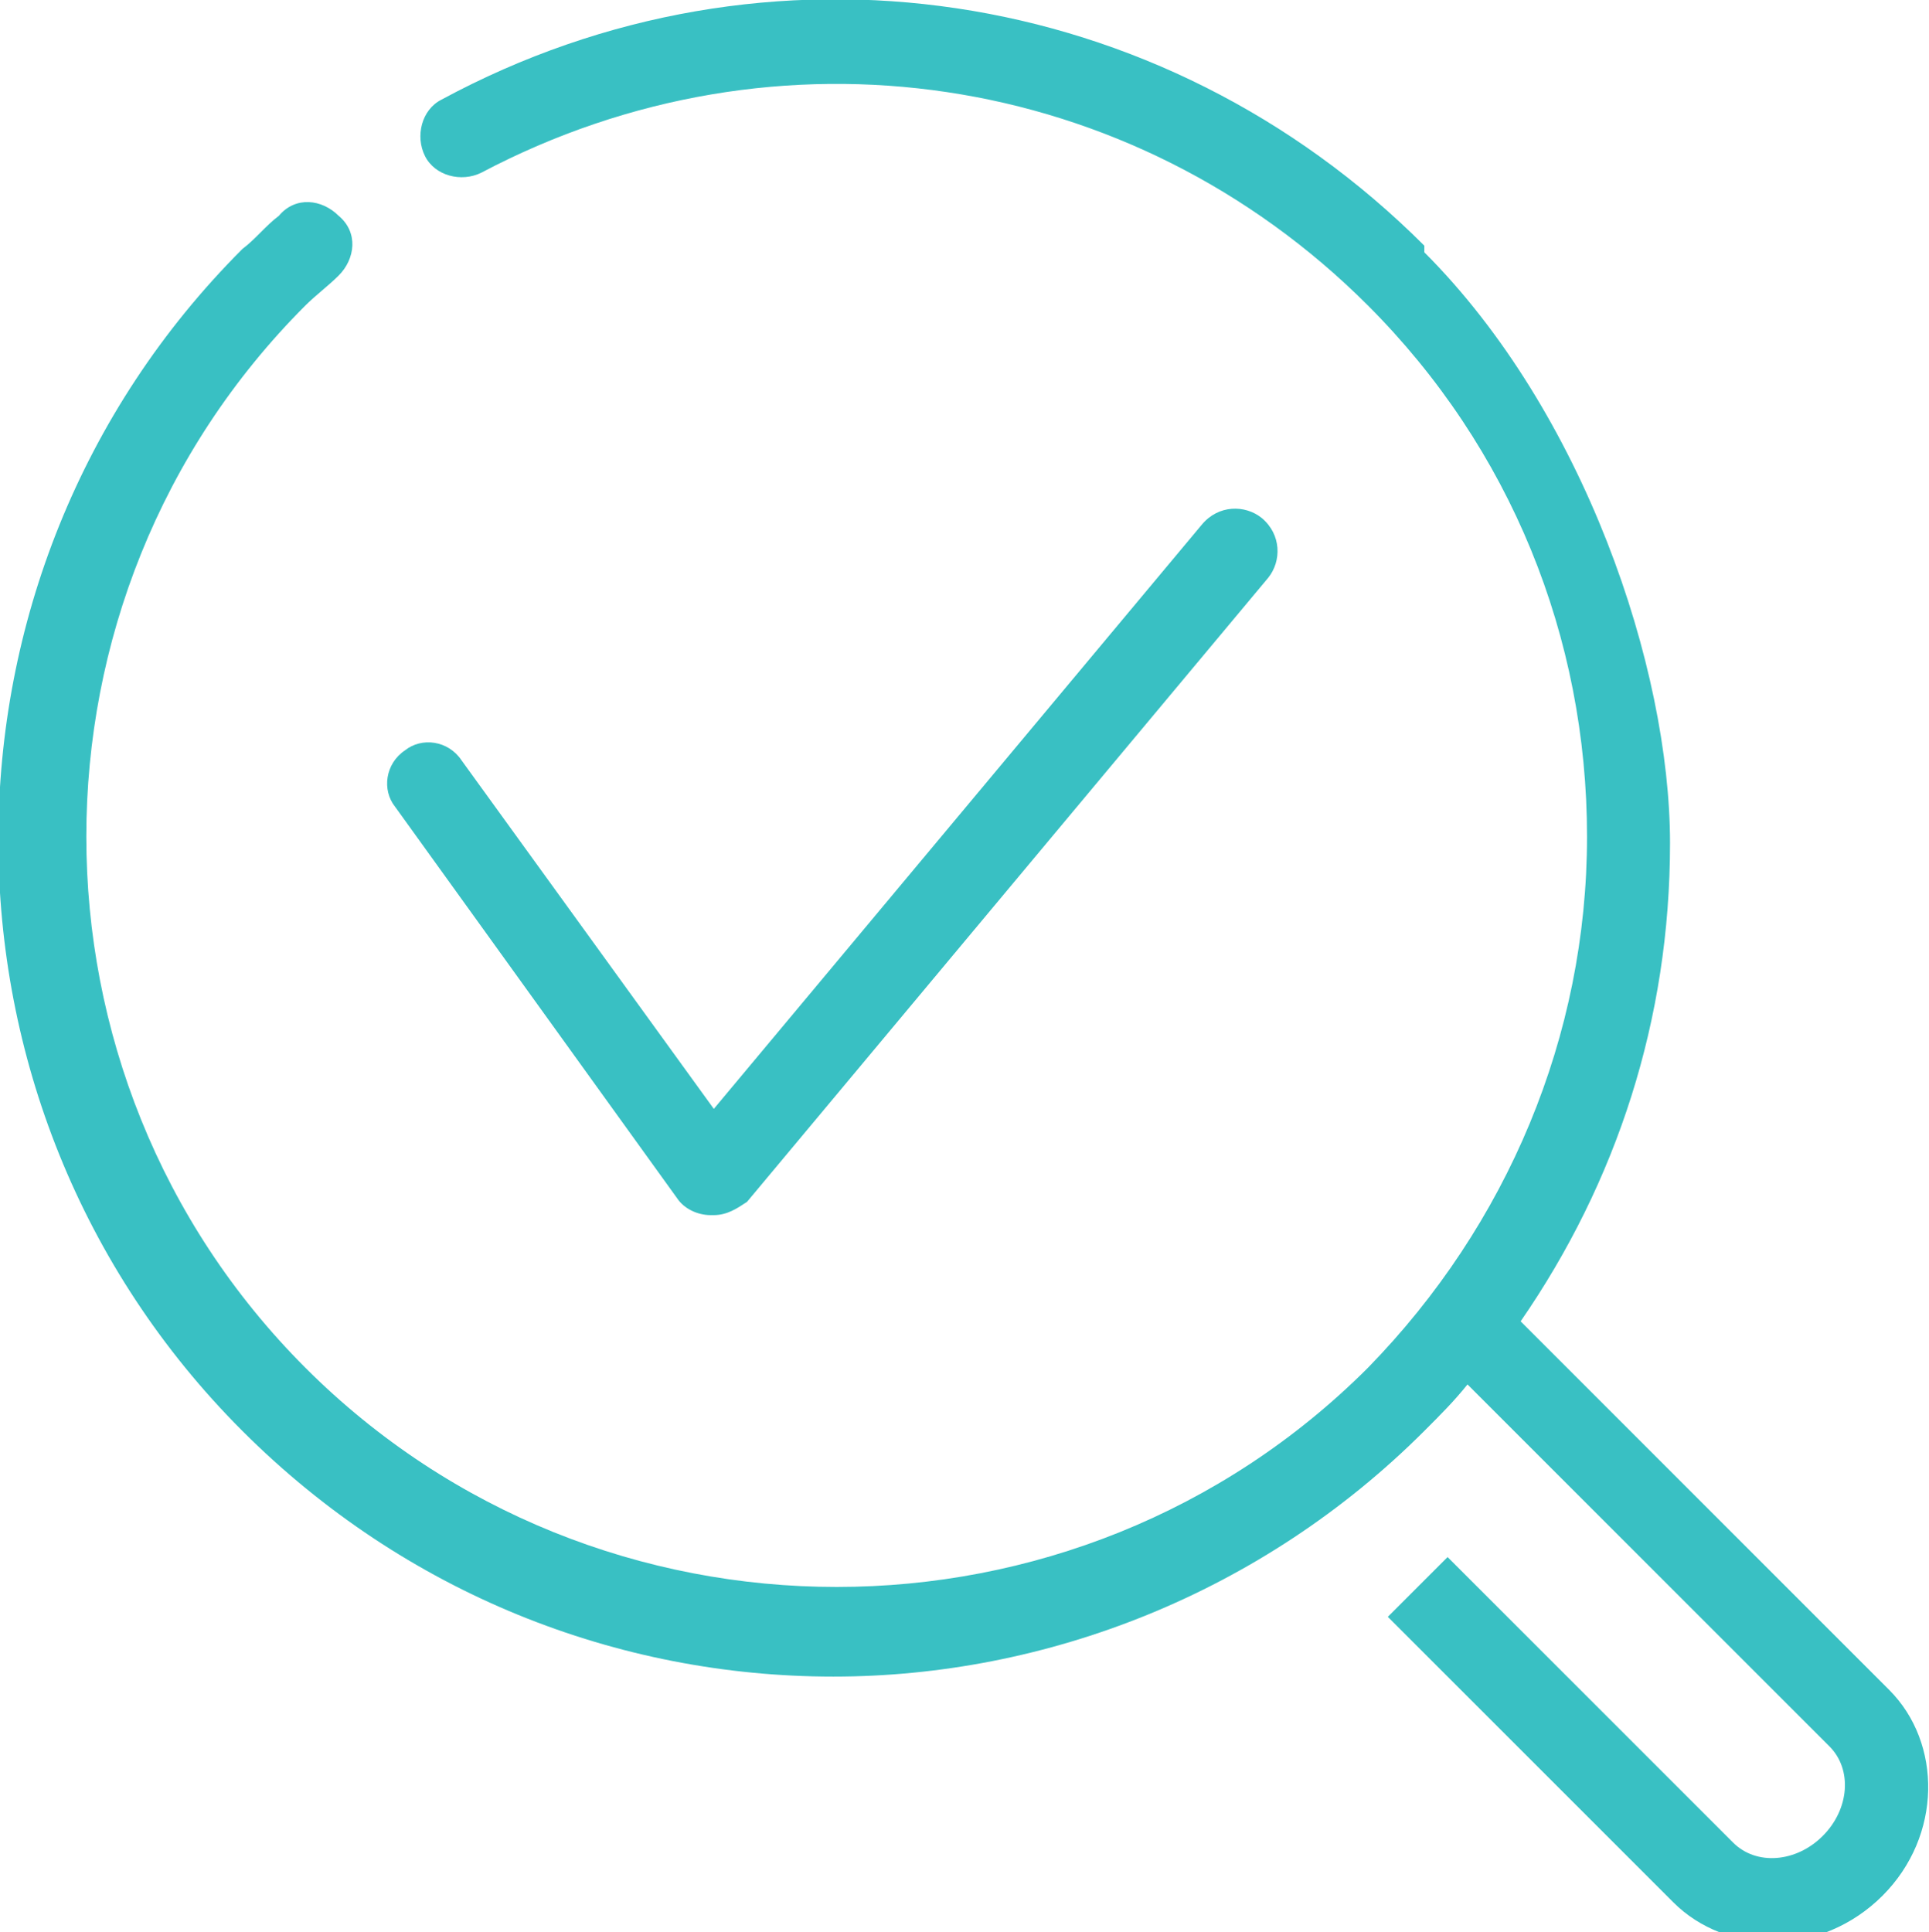
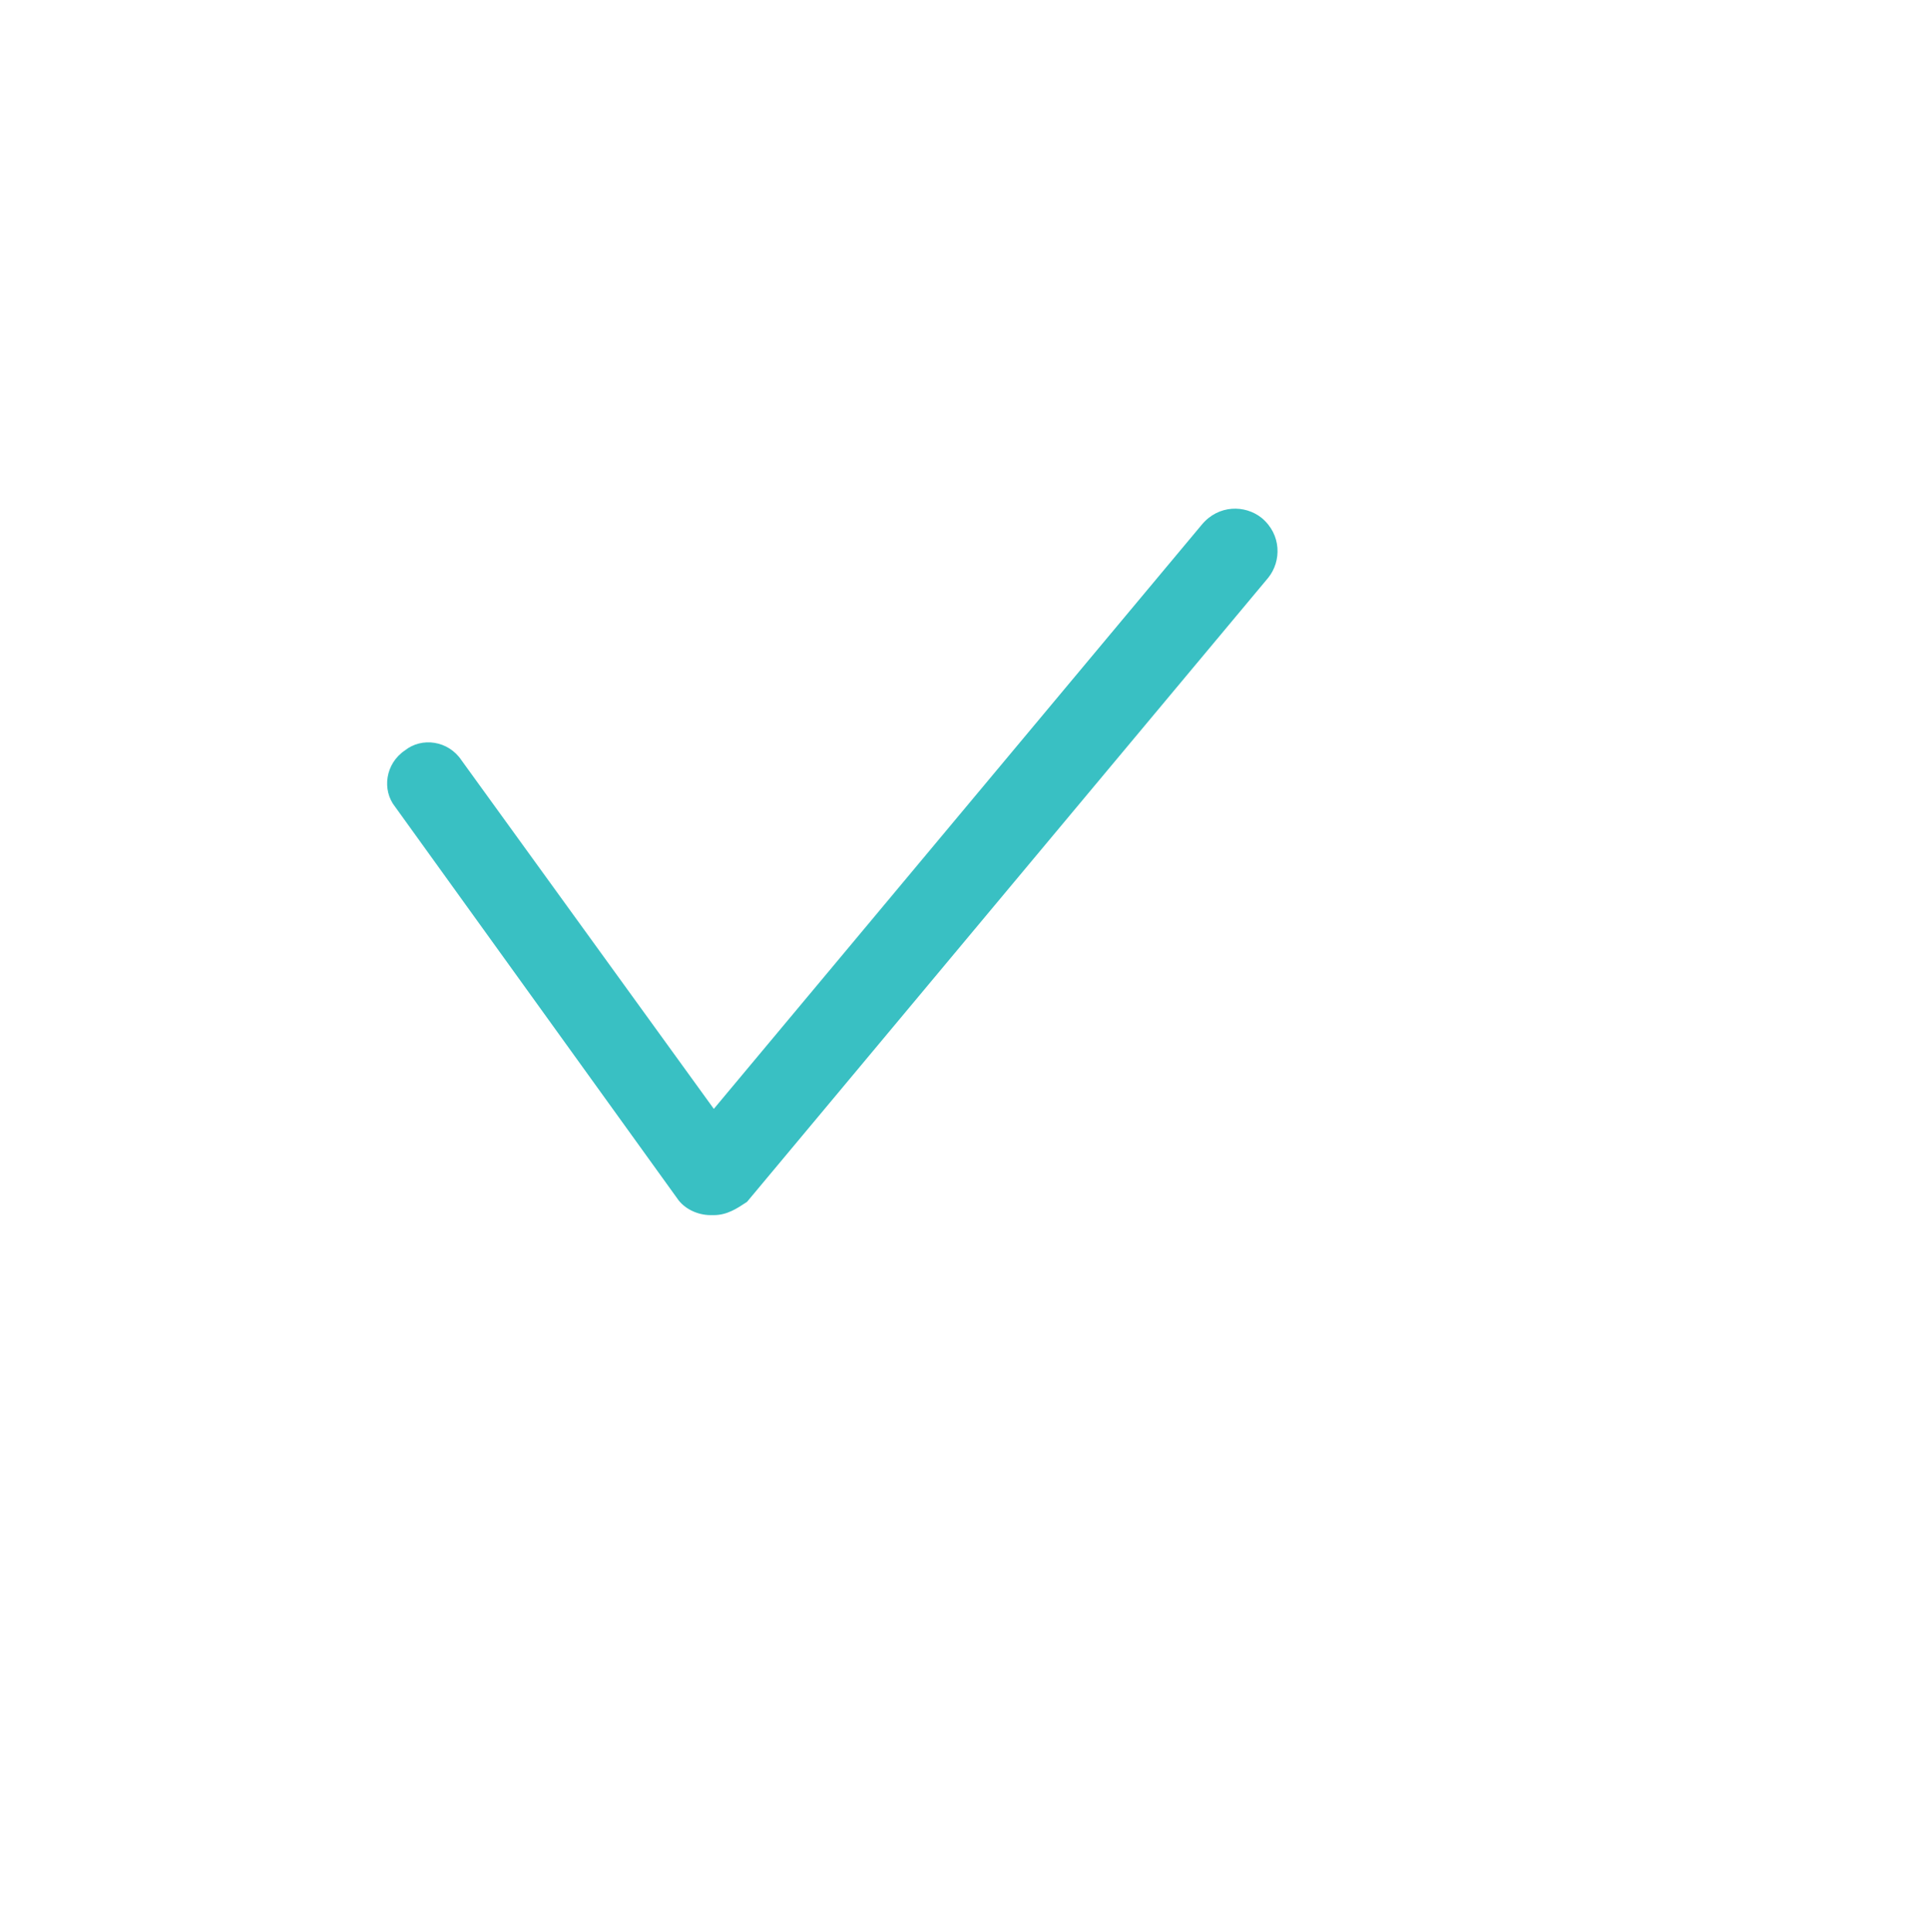
<svg xmlns="http://www.w3.org/2000/svg" id="Layer_2" version="1.1" viewBox="0 0 58.1 58.2">
  <defs>
    <style>
      .st0 {
        fill: #39c0c3;
      }
    </style>
  </defs>
  <g id="Layer_1-2">
    <path class="st0" d="M21.5,36.6s0,0,0,0c.4,0,.7-.2,1-.4l15.7-18.8c.4-.5.4-1.3-.2-1.8-.5-.4-1.3-.4-1.8.2l-14.7,17.6-7.6-10.5c-.4-.6-1.2-.7-1.7-.3-.6.4-.7,1.2-.3,1.7l8.5,11.8c.2.3.6.5,1,.5Z" />
-     <path class="st0" d="M42.9,7.4C35-.5,23.1-2.3,13.3,3c-.6.3-.8,1.1-.5,1.7.3.6,1.1.8,1.7.5,8.9-4.7,19.6-3.1,26.7,4,4.3,4.3,6.6,10,6.6,16s-2.4,11.7-6.6,16c-8.8,8.8-23.2,8.8-32,0-8.8-8.8-8.8-23.2,0-32,.3-.3.7-.6,1-.9.5-.5.6-1.3,0-1.8-.5-.5-1.3-.6-1.8,0-.4.3-.7.7-1.1,1-9.8,9.8-9.8,25.8,0,35.6,4.9,4.9,11.3,7.4,17.8,7.4,6.4,0,12.9-2.5,17.8-7.4.5-.5.9-.9,1.3-1.4l10.9,10.9c.7.7.6,1.9-.2,2.7-.8.8-2,.9-2.7.2l-8.6-8.6-1.8,1.8,8.6,8.6c.8.8,1.9,1.2,3,1.2,1.2,0,2.4-.5,3.3-1.4,1.8-1.8,1.8-4.6.2-6.2l-11.1-11.1c2.9-4.2,4.5-9.1,4.5-14.4s-2.6-13-7.4-17.8Z" />
  </g>
</svg>